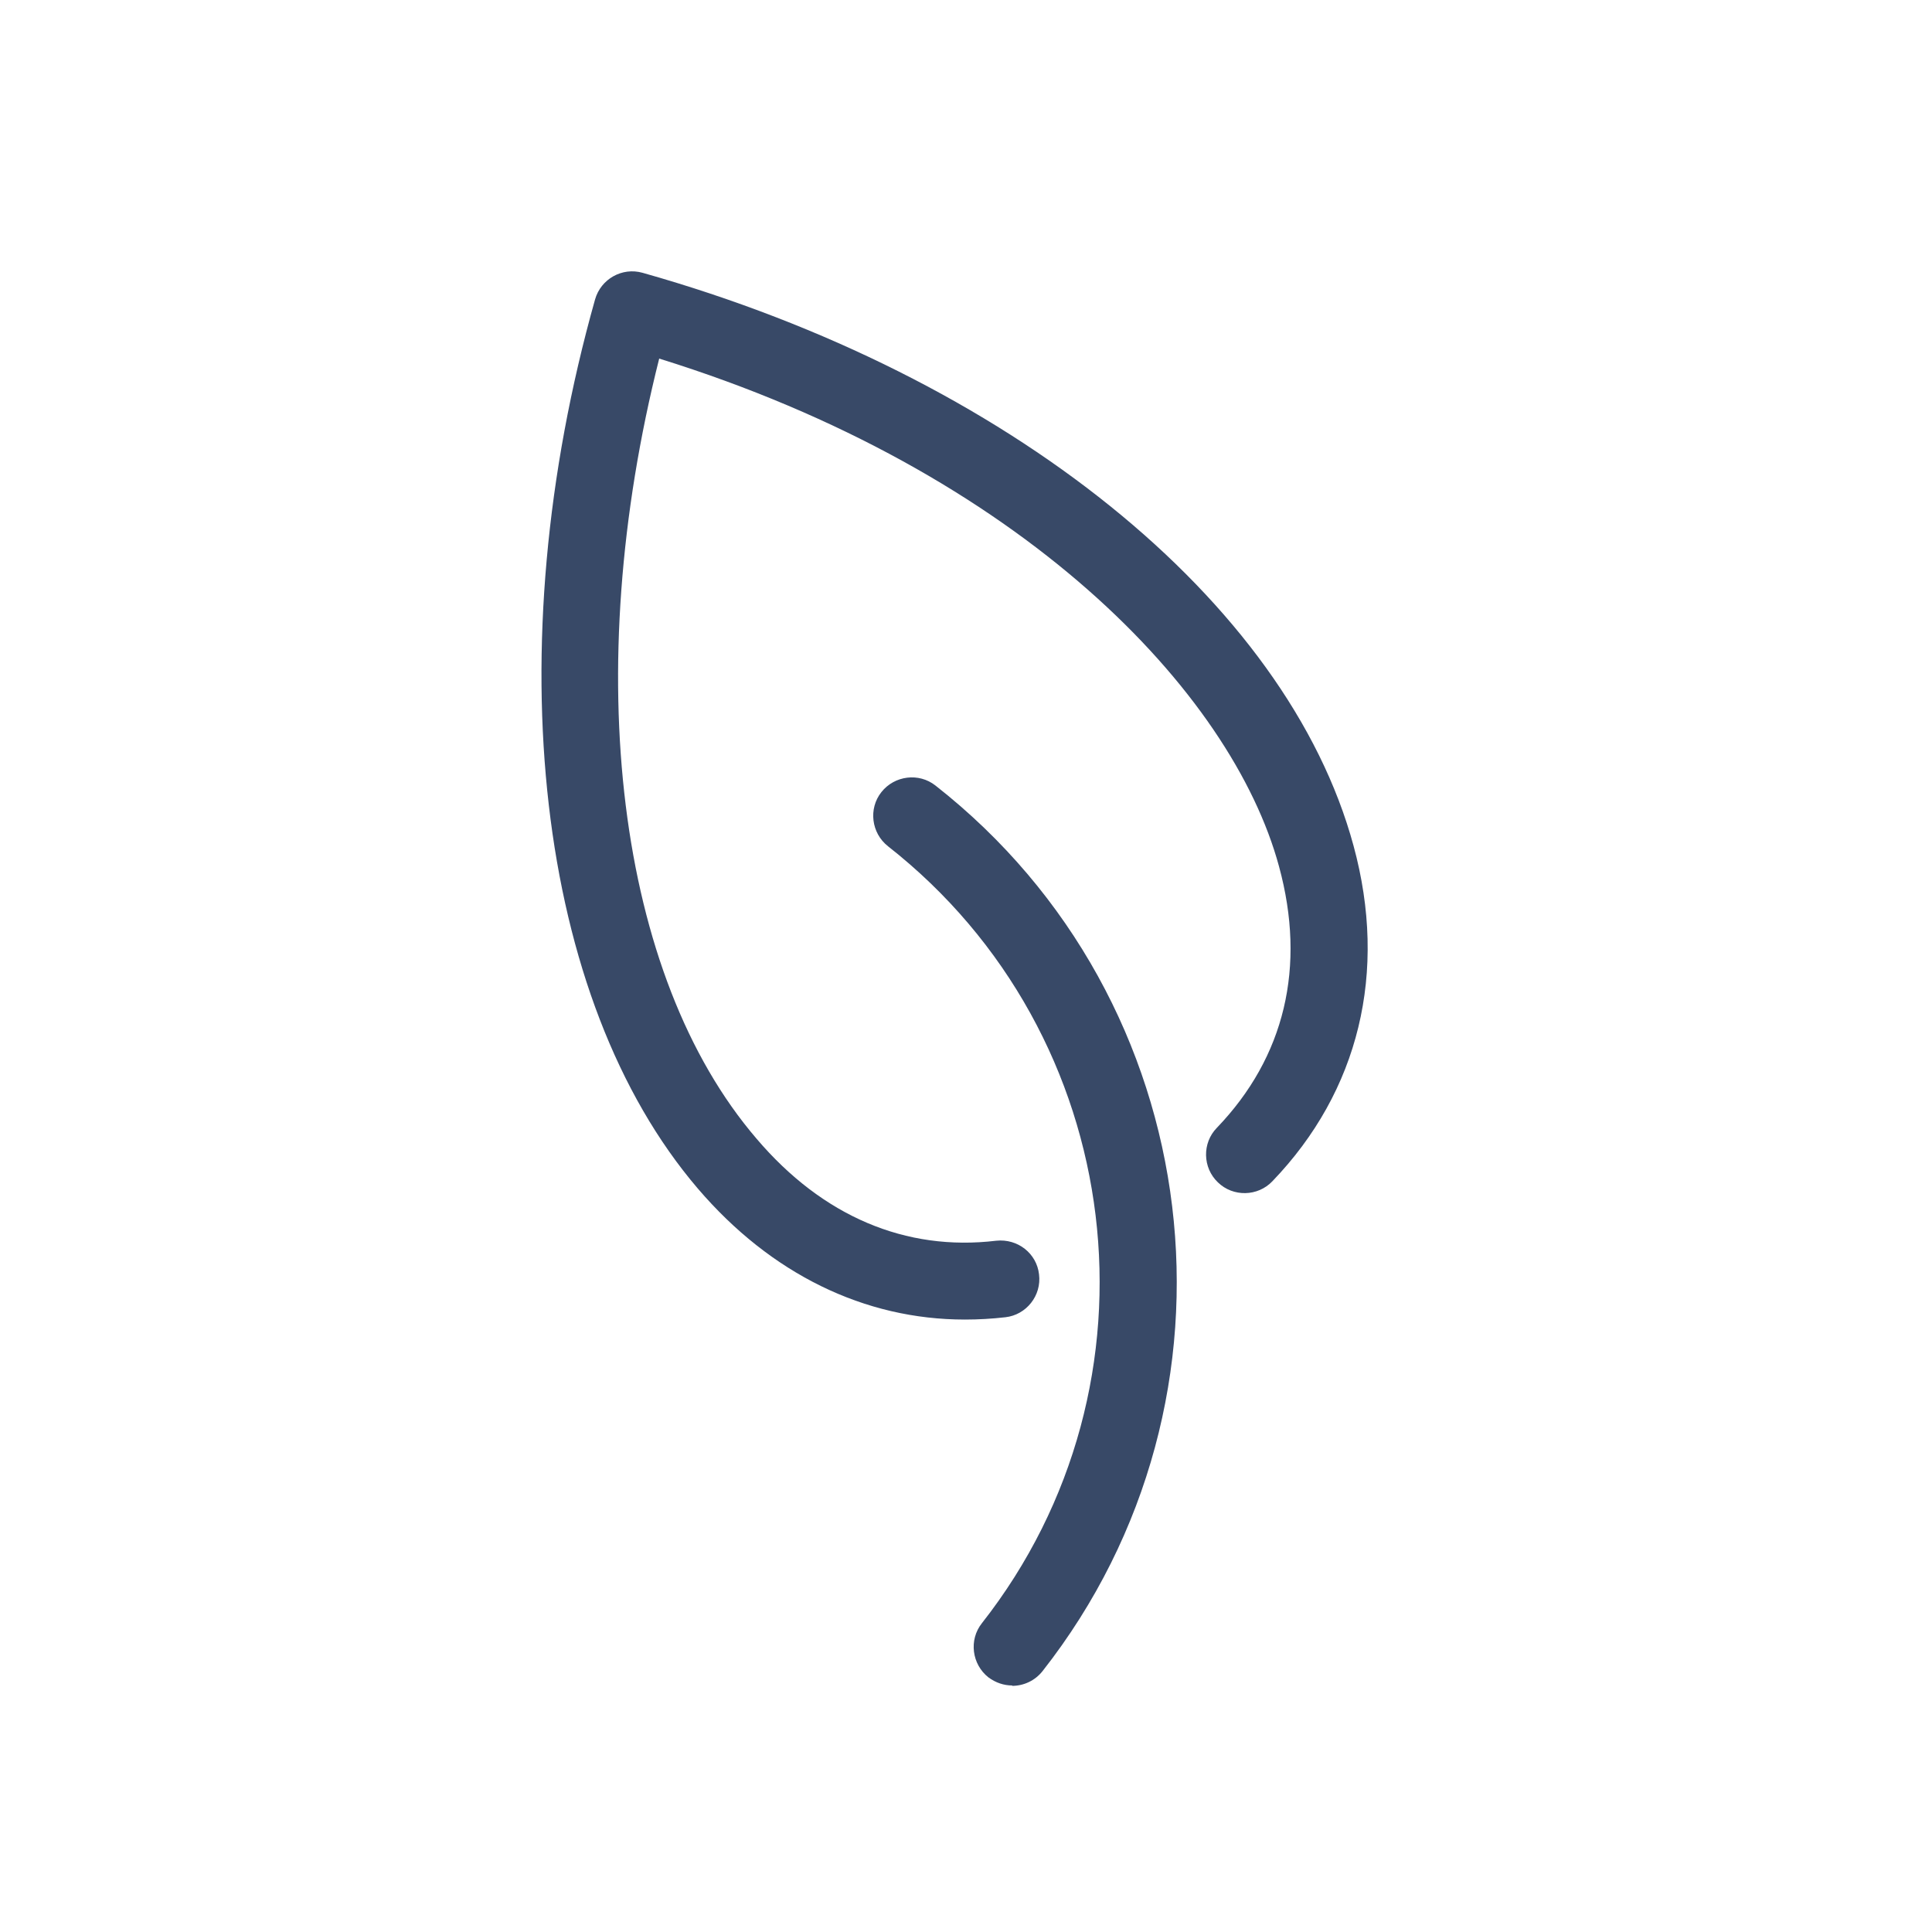
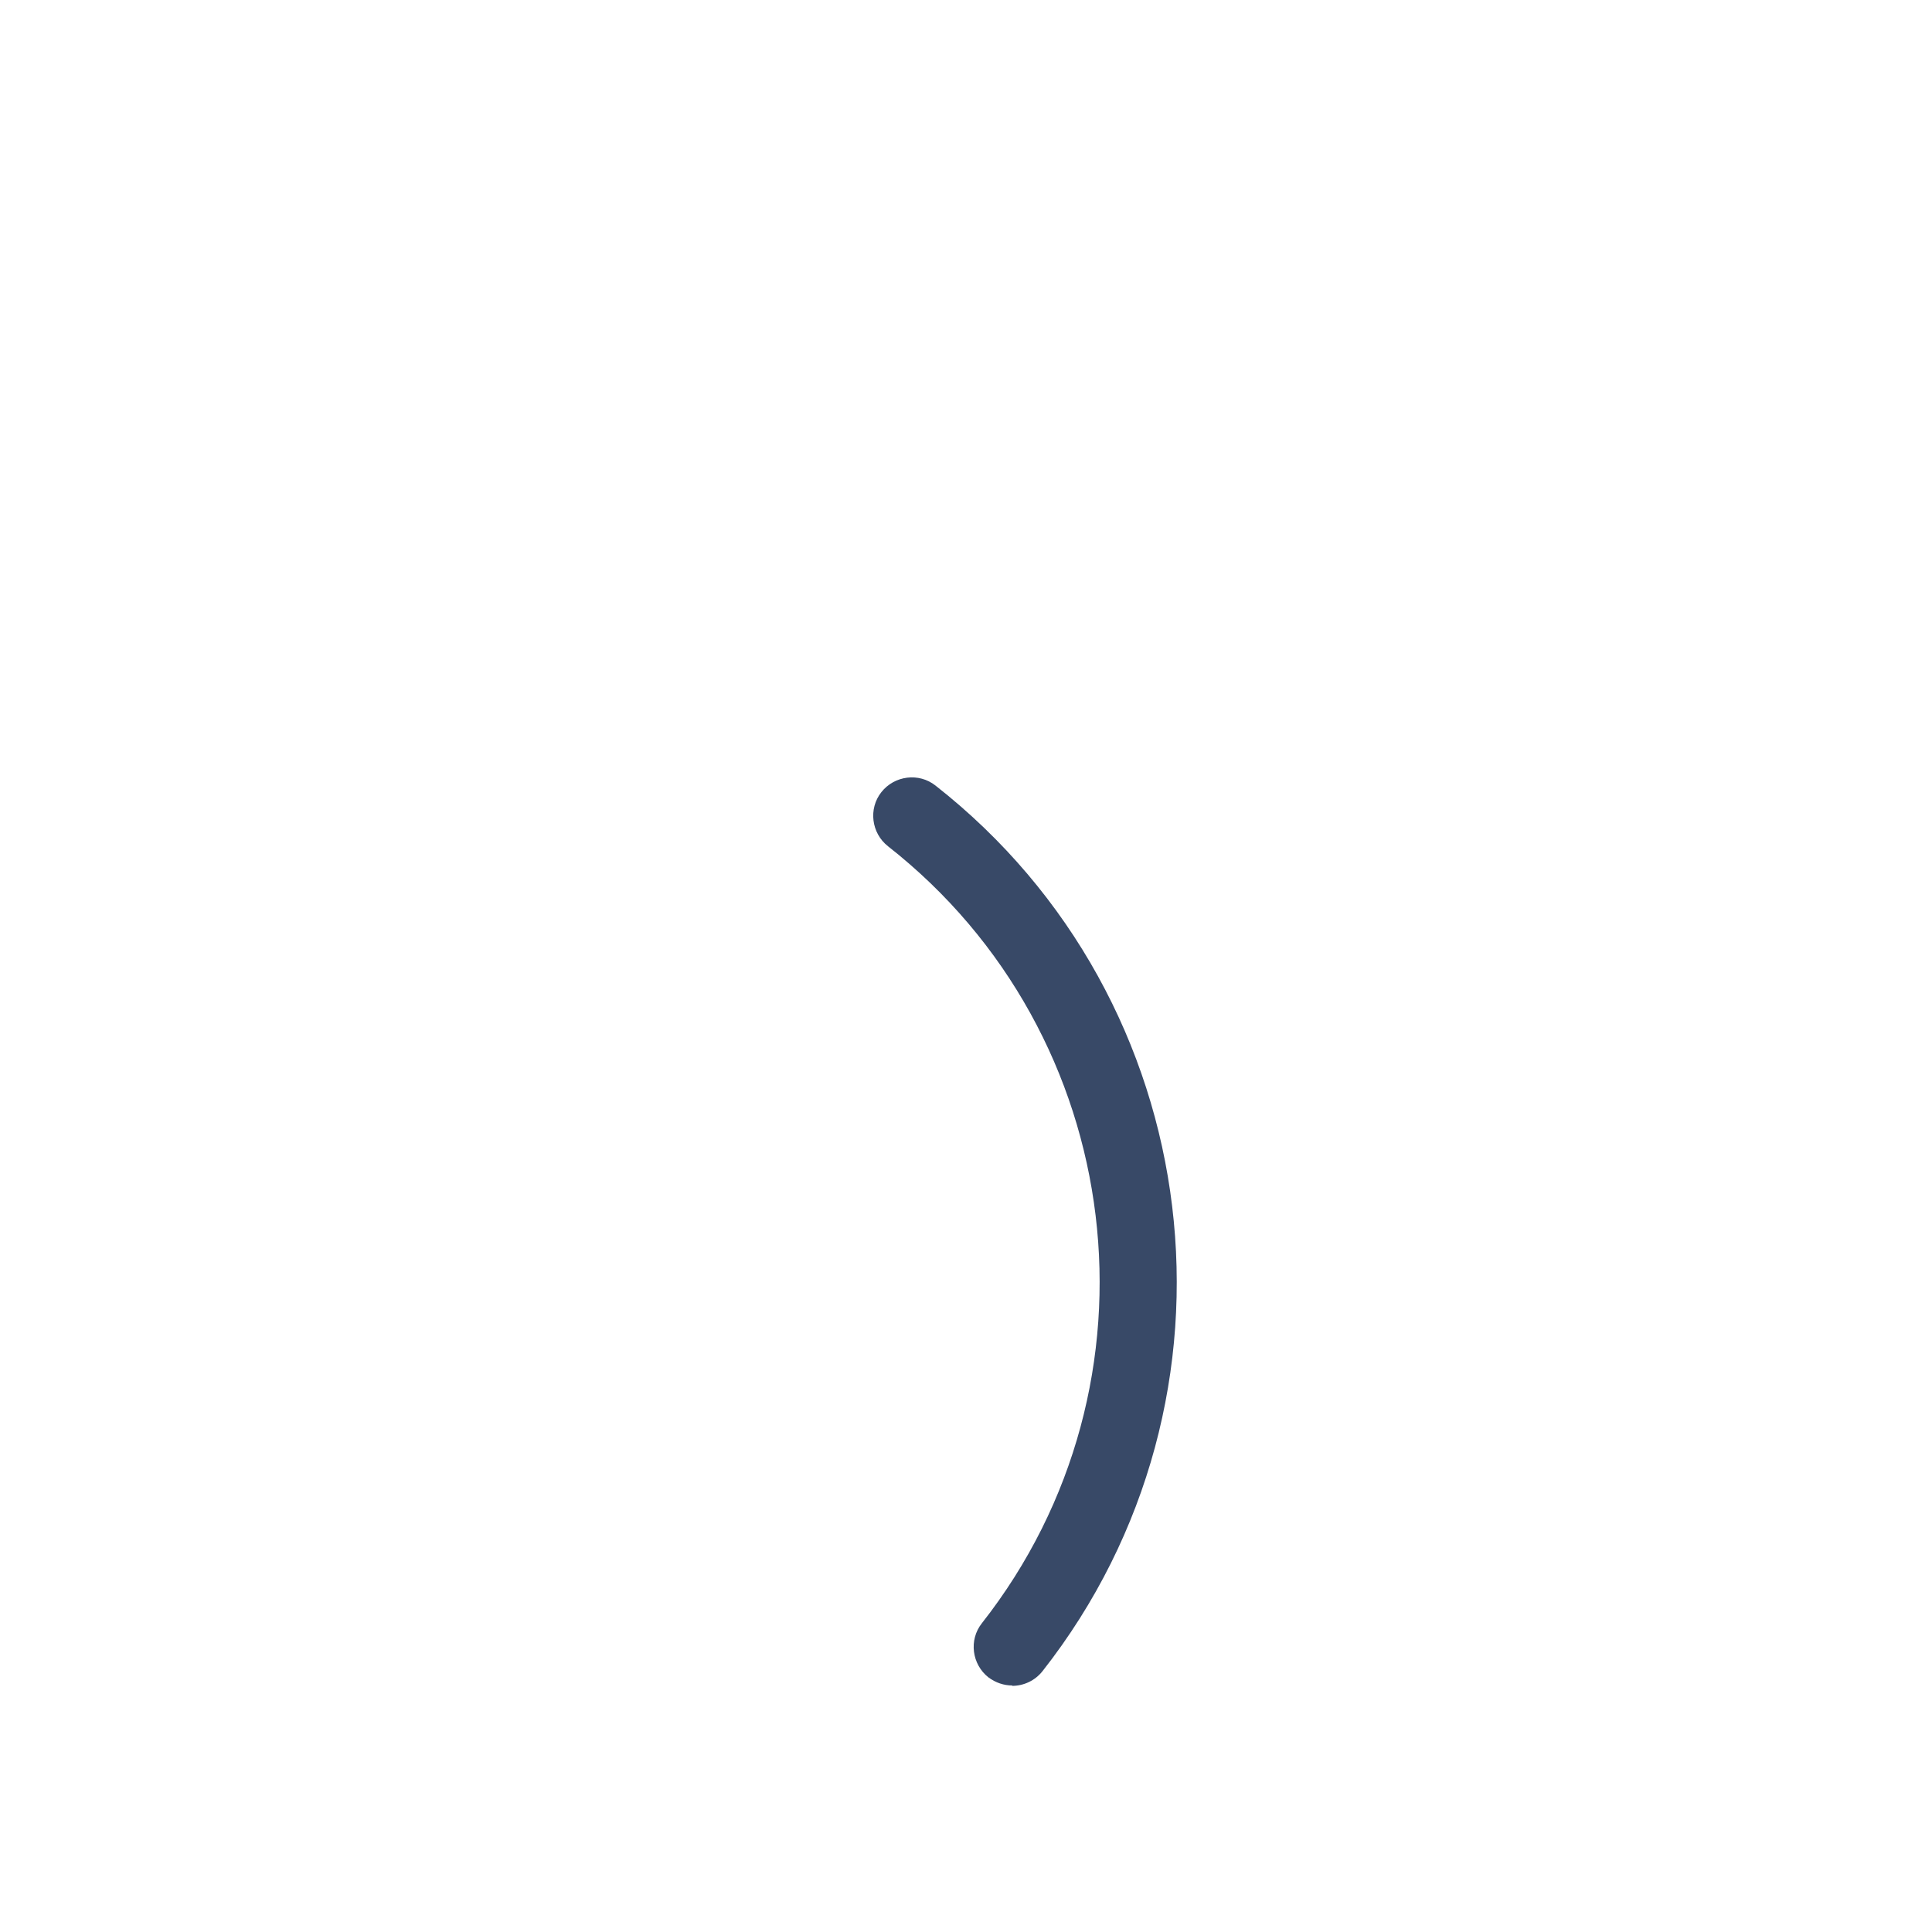
<svg xmlns="http://www.w3.org/2000/svg" id="Layer_1" viewBox="0 0 50 50">
  <defs>
    <style>.cls-1{fill:#384967;}</style>
  </defs>
  <path class="cls-1" d="m26.2,43.62c-.22,0-.43-.07-.62-.21-.43-.34-.51-.97-.17-1.4,4.88-6.21,3.78-15.24-2.43-20.11-.43-.34-.51-.97-.17-1.4s.97-.51,1.4-.17c7.08,5.55,8.33,15.84,2.77,22.92-.2.25-.49.38-.79.38Z" />
-   <path class="cls-1" d="m24.97,34.15c-2.6,0-5.02-1.18-6.91-3.39-4.18-4.89-5.22-13.92-2.66-23.01.15-.53.7-.84,1.23-.69,9.46,2.67,16.68,8.49,18.4,14.83.89,3.27.14,6.35-2.1,8.68-.38.4-1.02.41-1.41.03-.4-.38-.41-1.02-.03-1.41,1.76-1.83,2.32-4.17,1.61-6.77-1.22-4.5-6.64-10.22-16.04-13.14-2.05,8.13-1.1,15.97,2.52,20.19,1.71,2.01,3.86,2.92,6.2,2.64.56-.06,1.05.33,1.11.87.07.55-.33,1.05-.87,1.11-.35.04-.7.06-1.04.06Z" />
</svg>